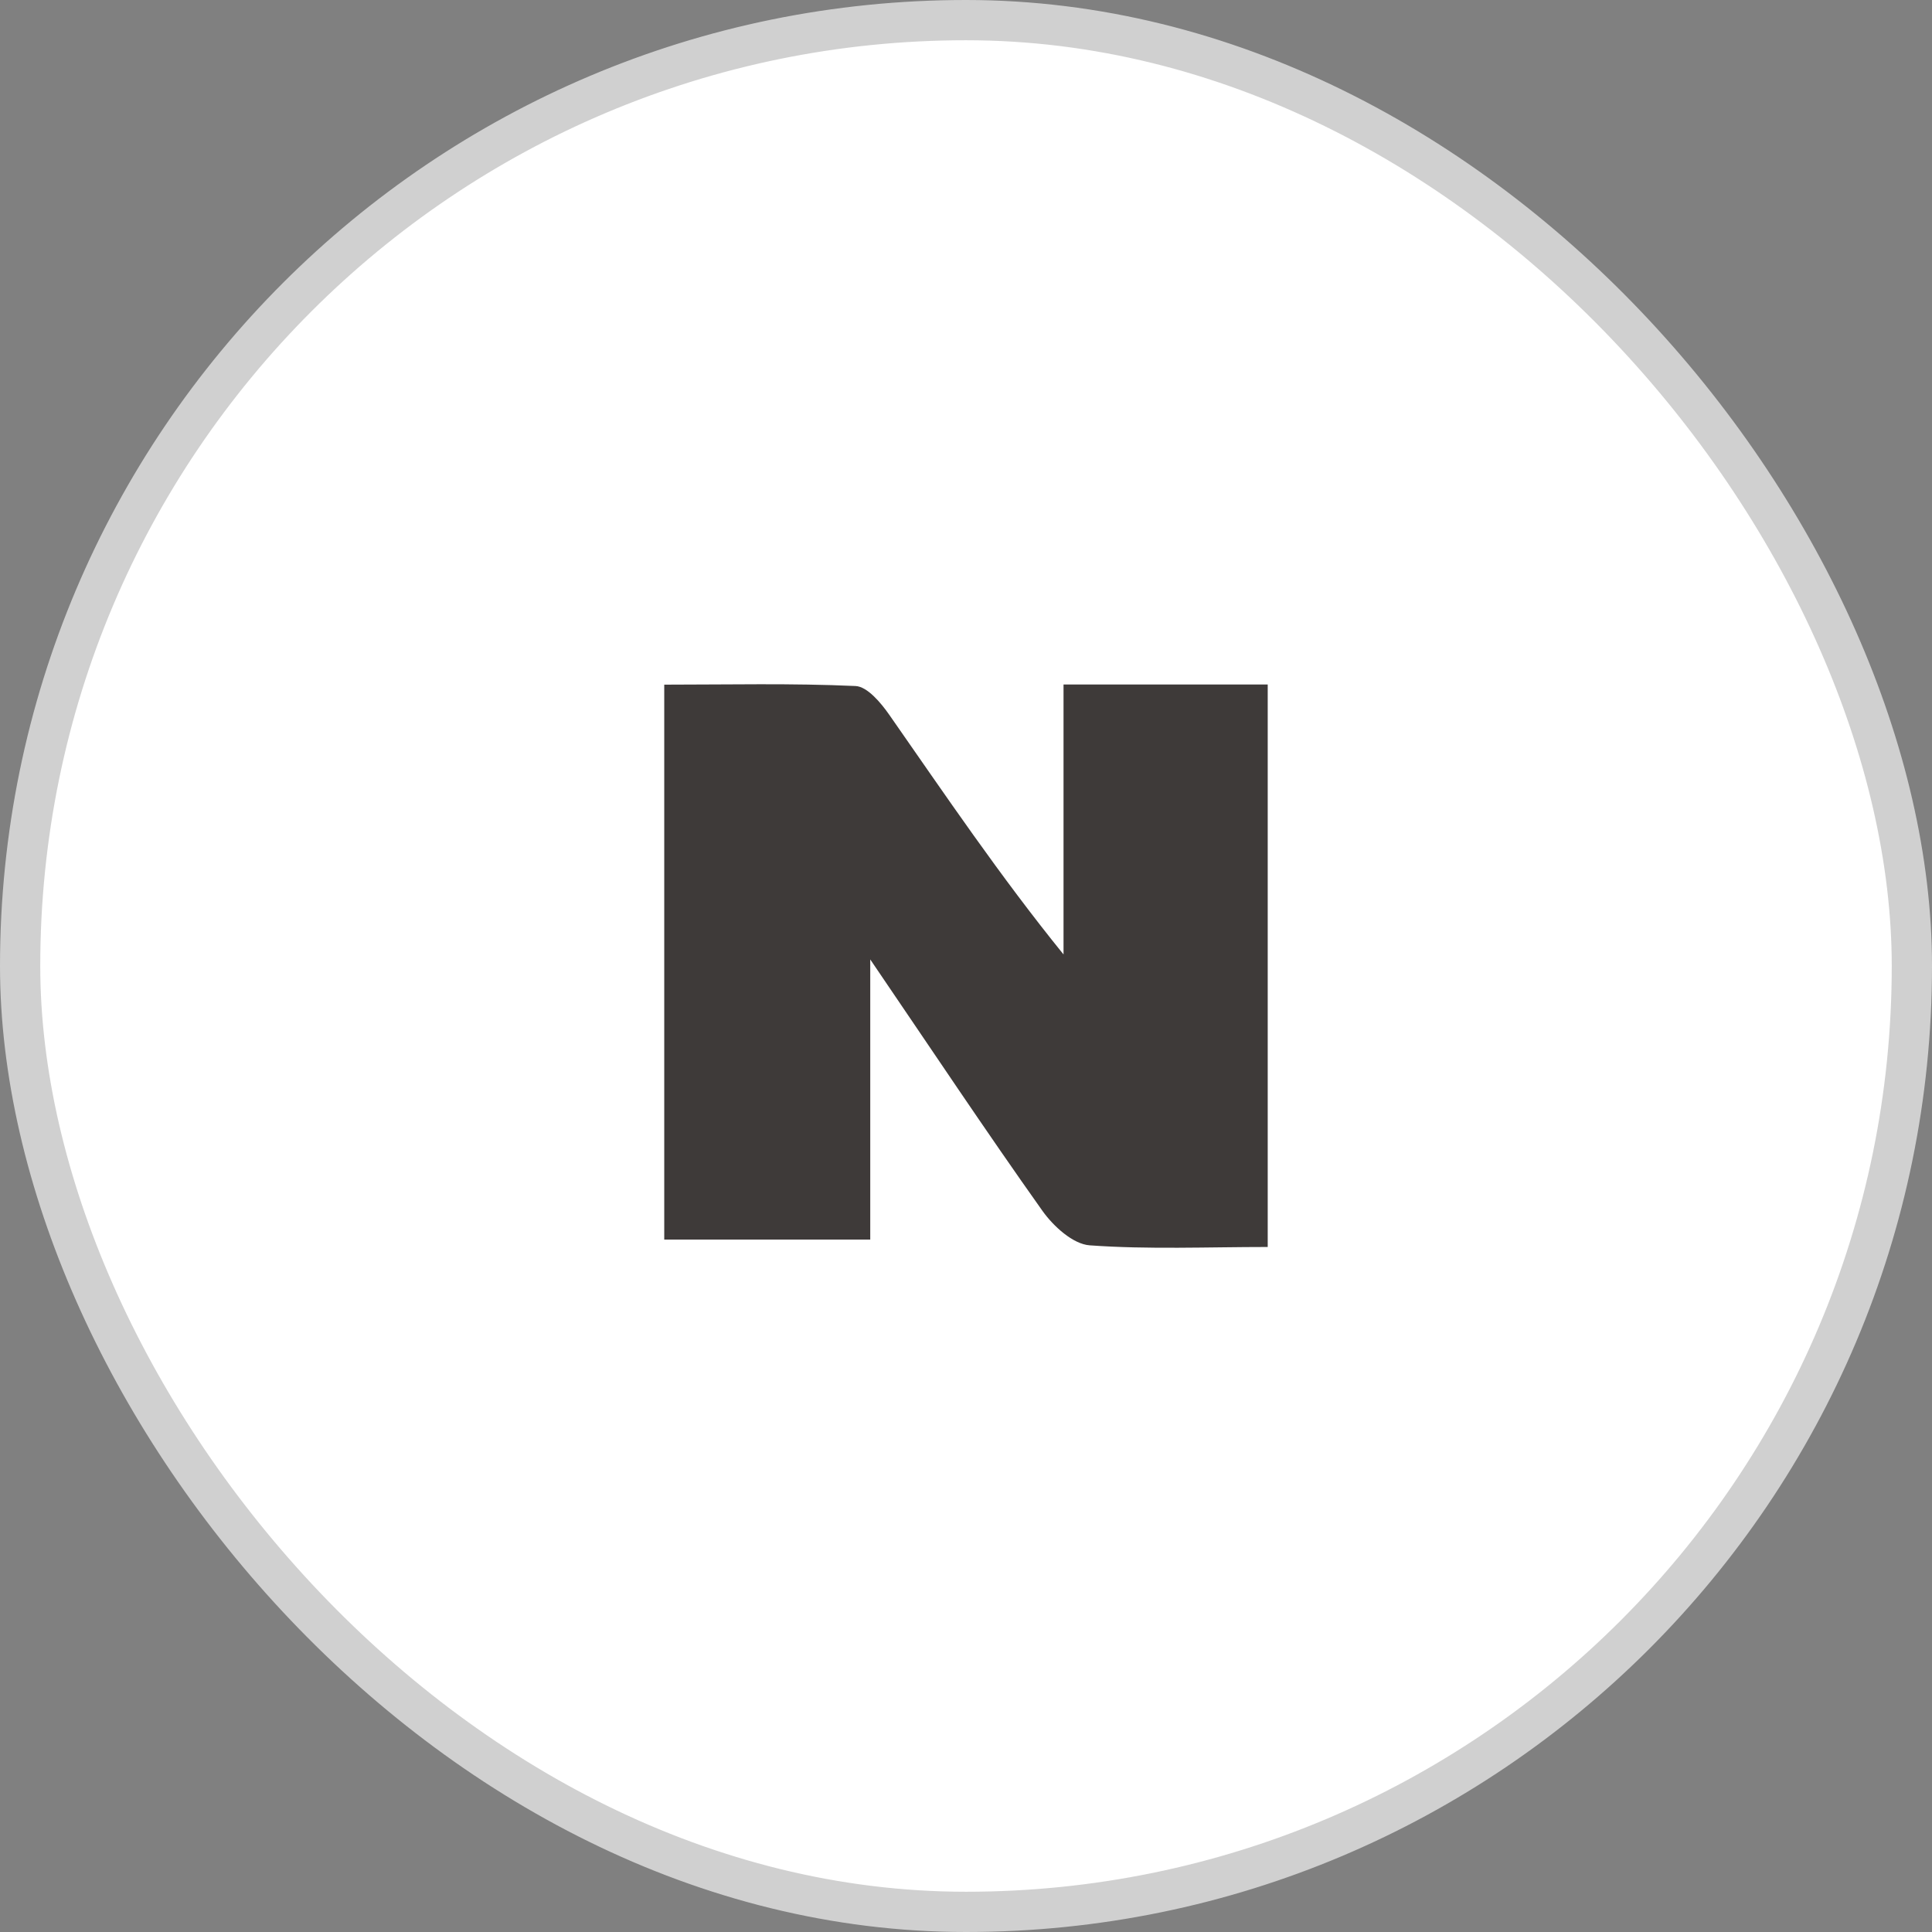
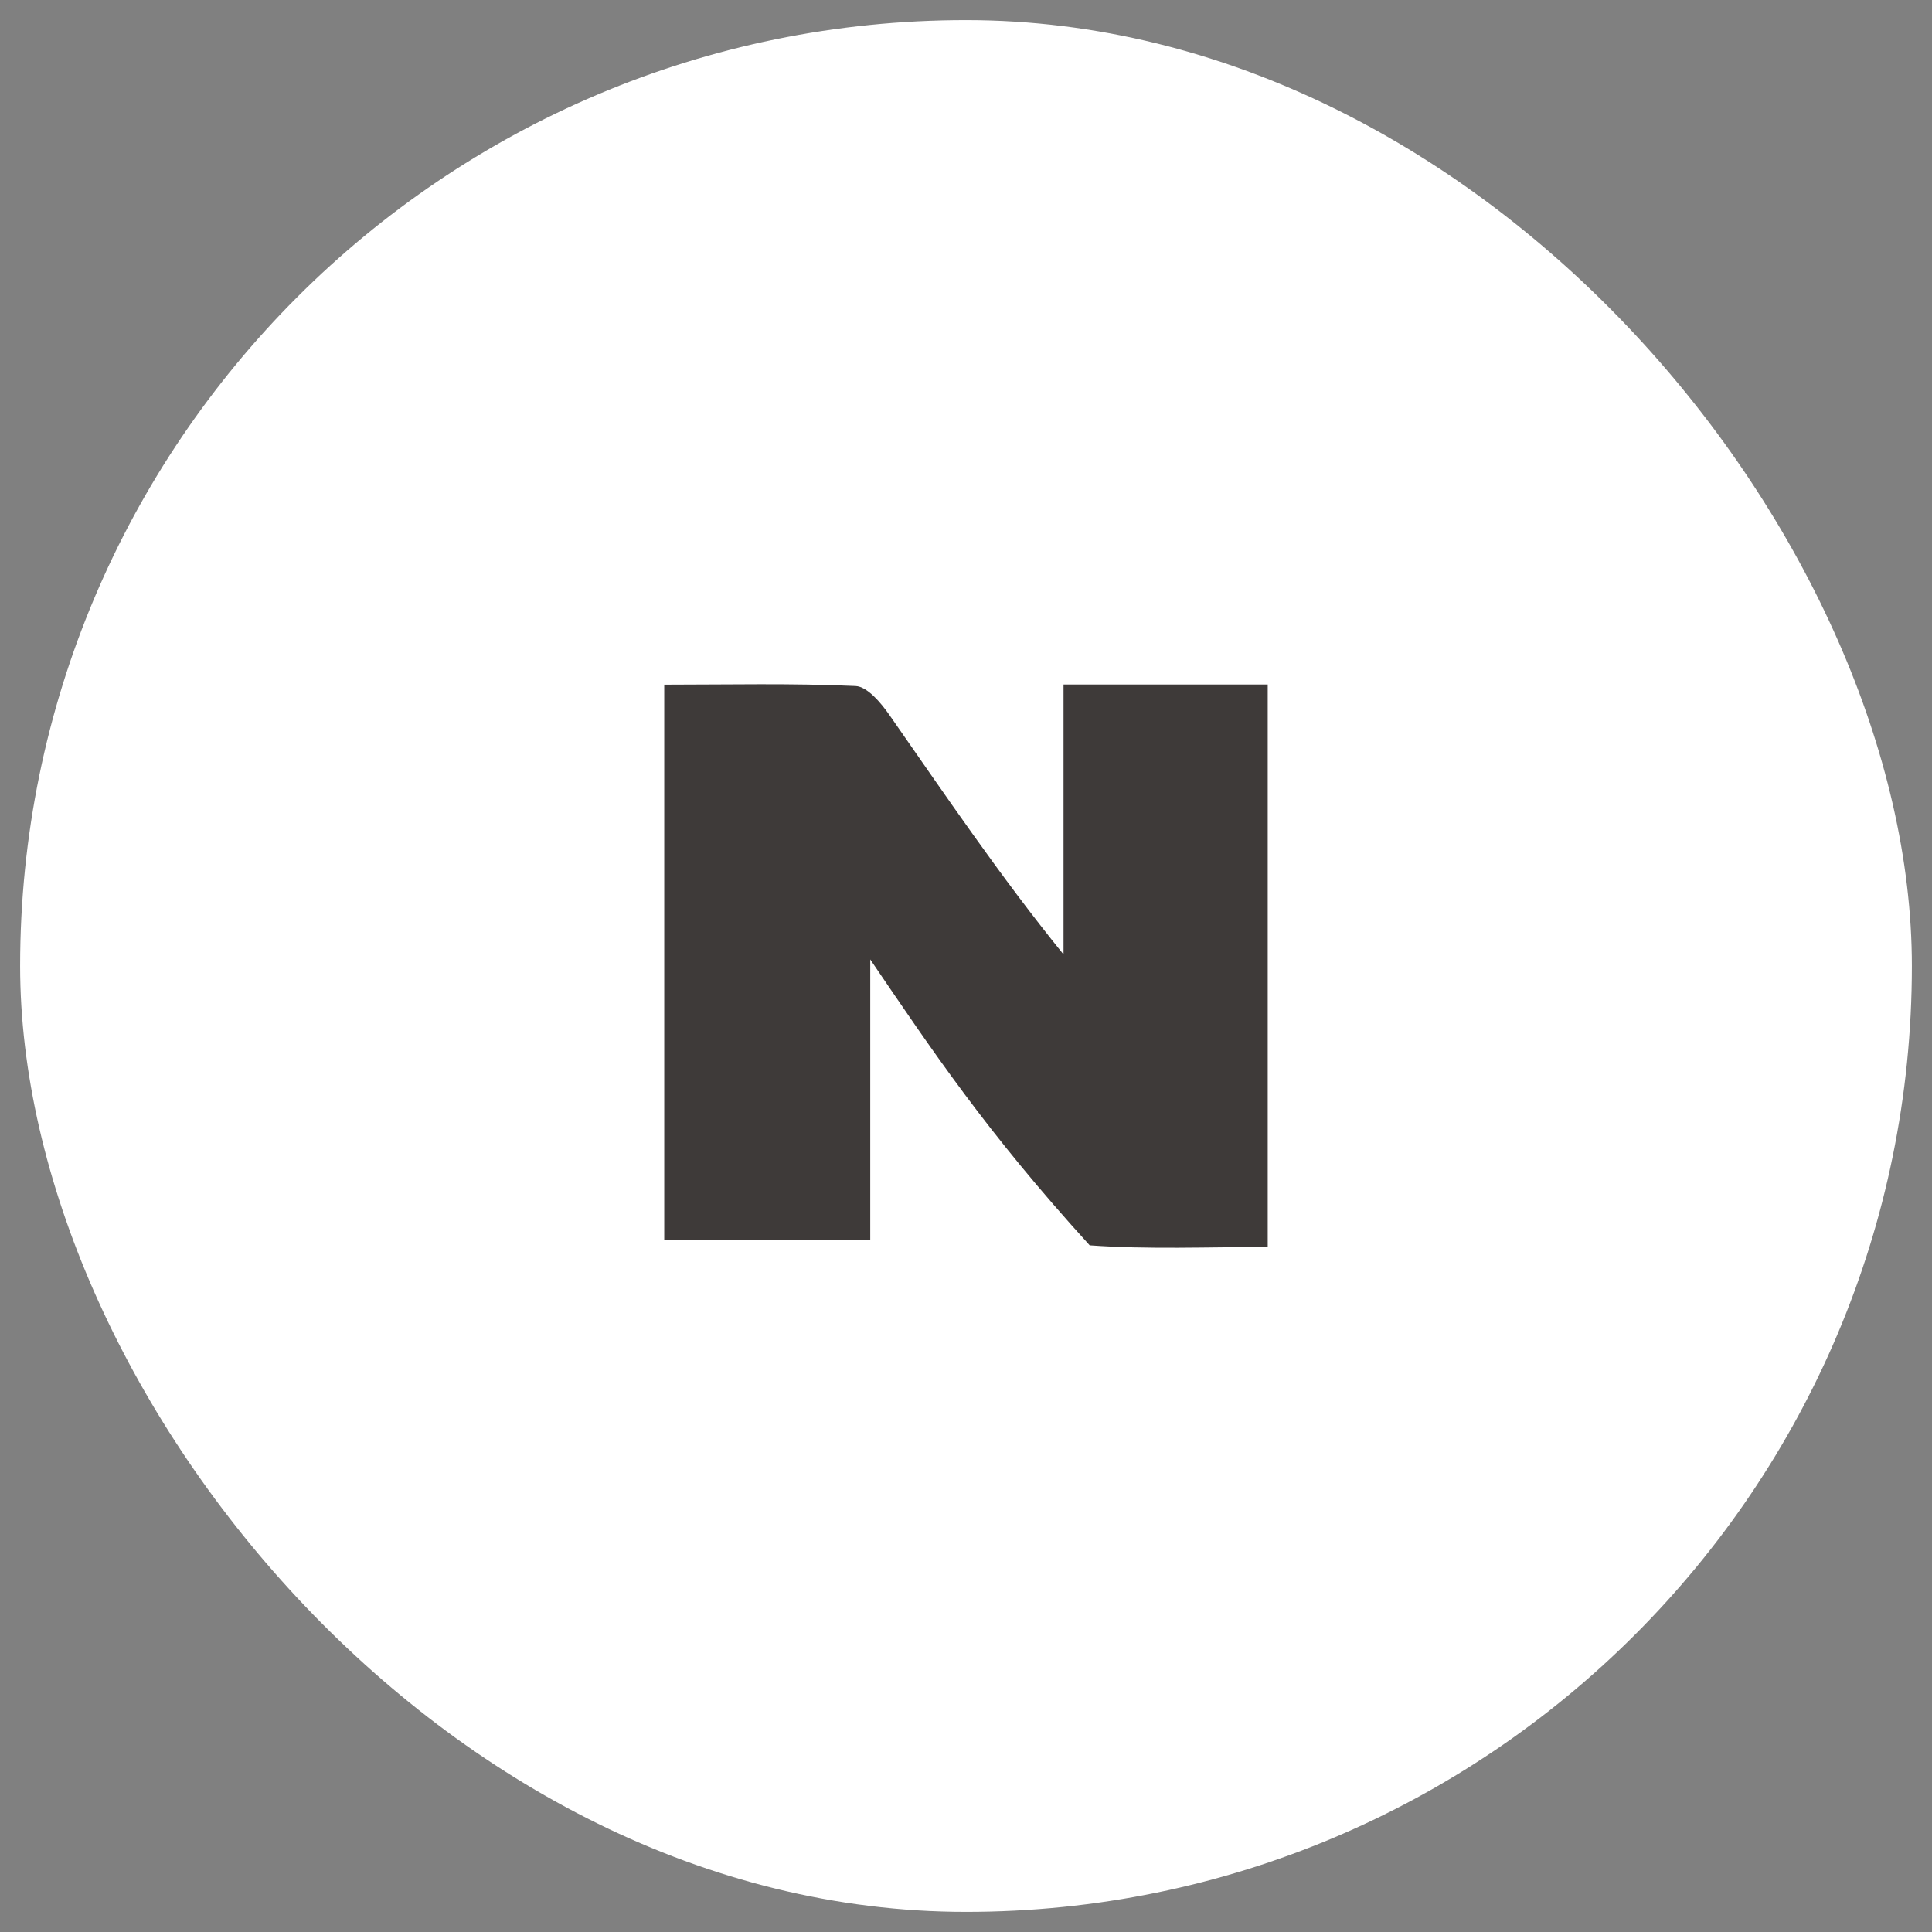
<svg xmlns="http://www.w3.org/2000/svg" width="48" height="48" viewBox="0 0 48 48" fill="none">
  <rect x="0" y="0" width="48" height="48" fill="#808080" stroke="none" />
  <rect x="0.5" y="0.5" width="47" height="47" rx="23.5" fill="white" />
-   <rect x="0.5" y="0.5" width="47" height="47" rx="23.5" stroke="#D0D0D0" />
-   <path d="M28.579 17.006C29.604 17.006 30.515 17.006 31.496 17.006C31.496 21.645 31.496 26.174 31.496 30.981C29.999 30.981 28.53 31.045 27.073 30.94C26.657 30.91 26.171 30.466 25.899 30.083C24.499 28.111 23.159 26.096 21.621 23.837C21.621 26.316 21.621 28.484 21.621 30.797C19.879 30.797 18.232 30.797 16.503 30.797C16.503 26.226 16.503 21.696 16.503 17.01C18.086 17.01 19.673 16.972 21.255 17.044C21.549 17.057 21.887 17.462 22.096 17.762C23.482 19.748 24.837 21.755 26.423 23.713C26.423 21.517 26.423 19.322 26.423 17.006C27.204 17.006 27.835 17.006 28.579 17.006Z" fill="#3E3A39" />
+   <path d="M28.579 17.006C29.604 17.006 30.515 17.006 31.496 17.006C31.496 21.645 31.496 26.174 31.496 30.981C29.999 30.981 28.53 31.045 27.073 30.94C24.499 28.111 23.159 26.096 21.621 23.837C21.621 26.316 21.621 28.484 21.621 30.797C19.879 30.797 18.232 30.797 16.503 30.797C16.503 26.226 16.503 21.696 16.503 17.01C18.086 17.01 19.673 16.972 21.255 17.044C21.549 17.057 21.887 17.462 22.096 17.762C23.482 19.748 24.837 21.755 26.423 23.713C26.423 21.517 26.423 19.322 26.423 17.006C27.204 17.006 27.835 17.006 28.579 17.006Z" fill="#3E3A39" />
</svg>